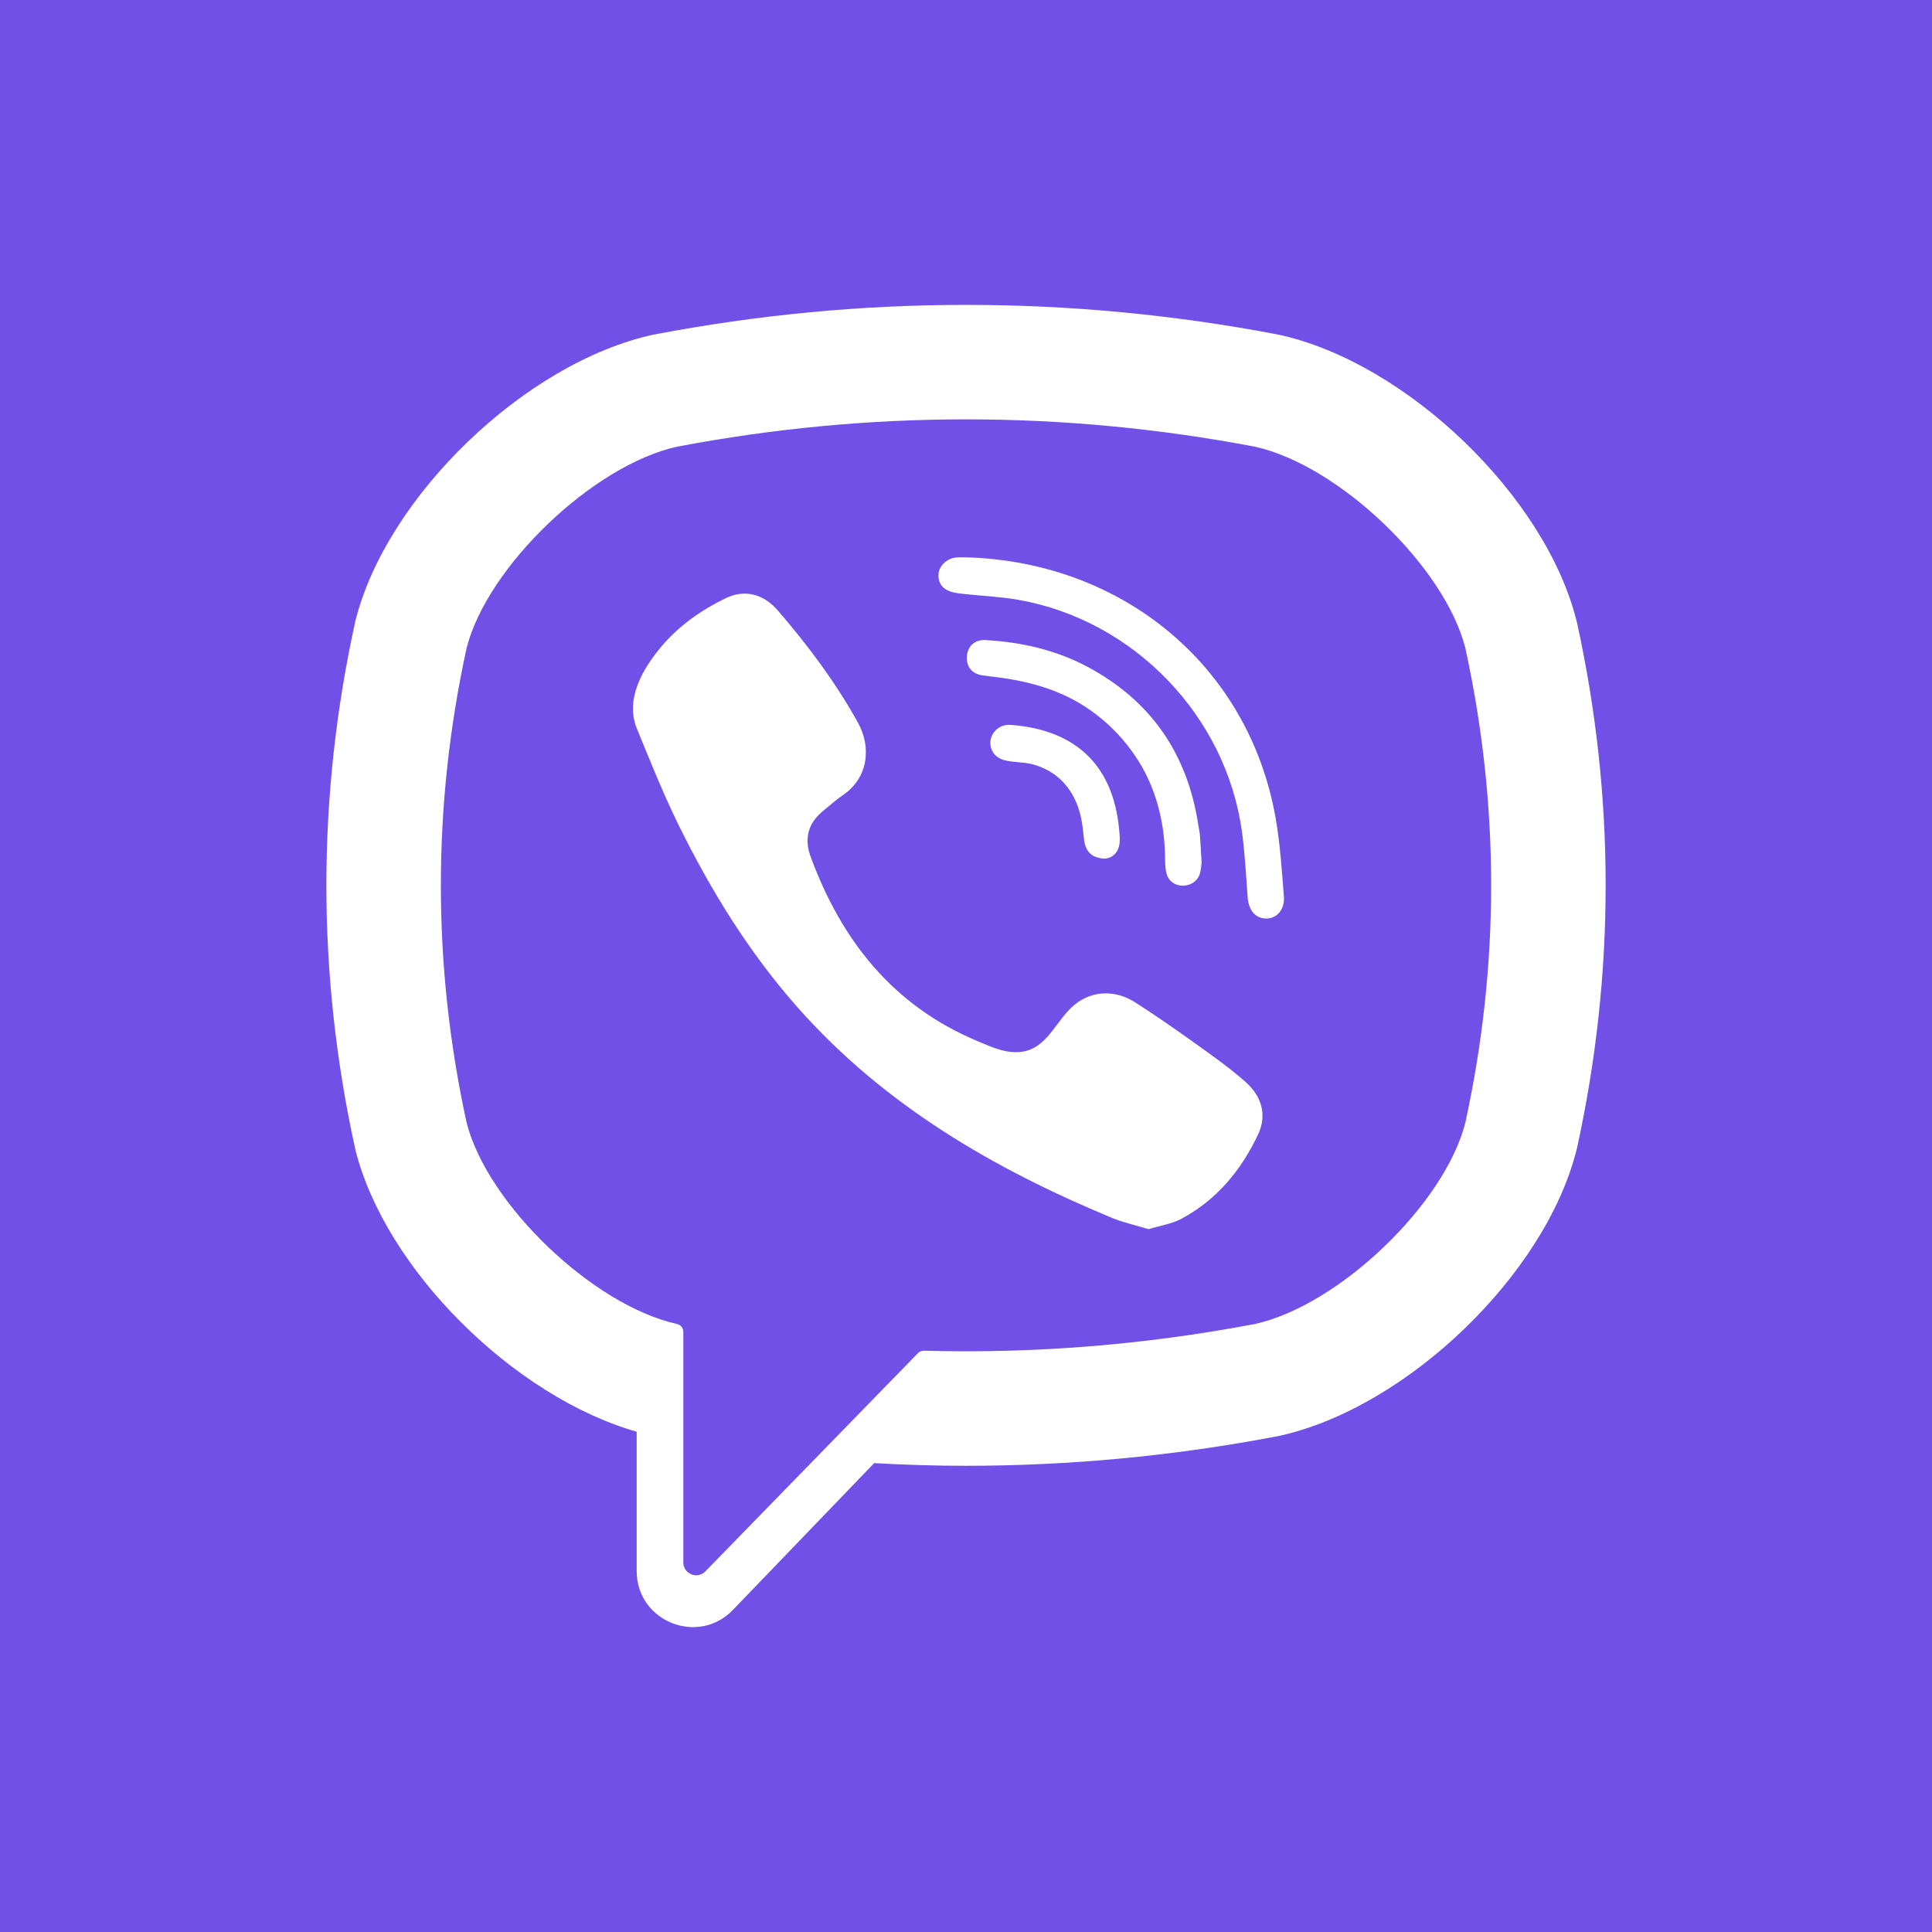
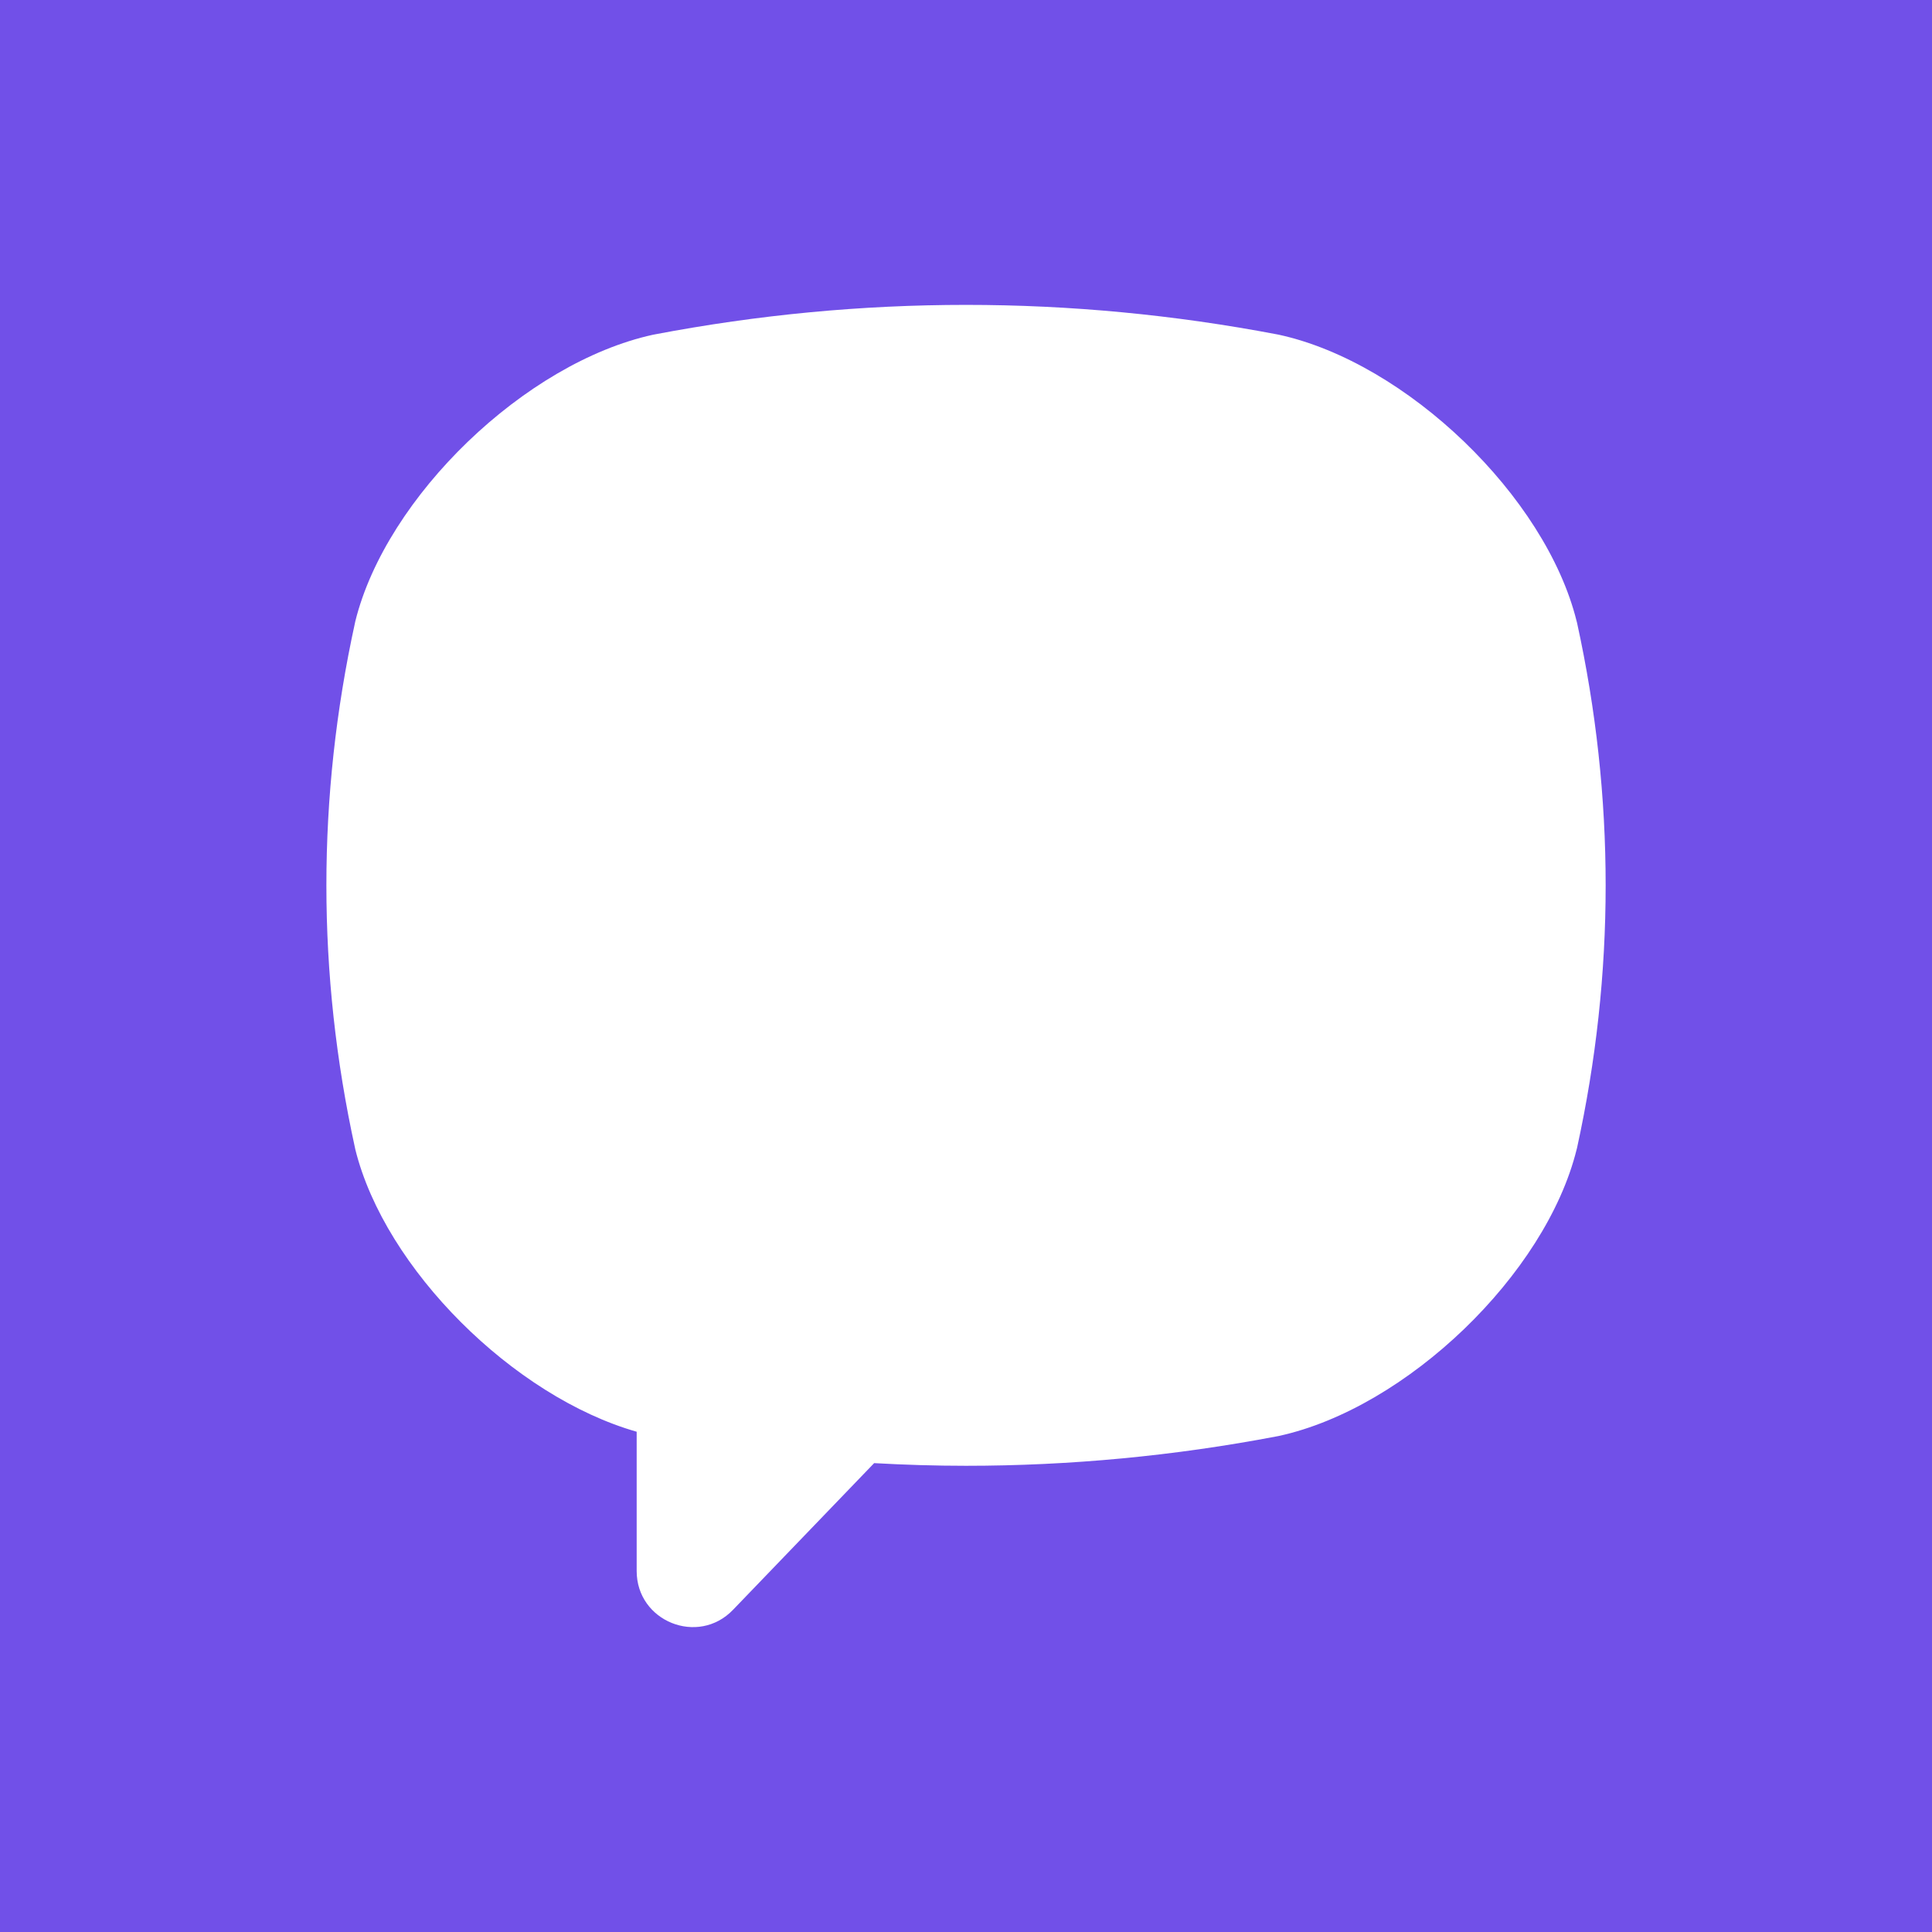
<svg xmlns="http://www.w3.org/2000/svg" width="48" height="48" viewBox="0 0 48 48" fill="none">
-   <path d="M31.184 11.099C26.417 10.192 21.583 10.192 16.815 11.099C14.729 11.564 12.106 14.078 11.593 16.1C10.74 20.013 10.74 23.98 11.593 27.892C12.106 29.915 14.729 32.429 16.815 32.893L16.816 32.894C16.909 32.912 16.977 32.992 16.977 33.087V38.819C16.977 39.105 17.327 39.247 17.526 39.039L20.248 36.245C20.248 36.245 22.418 34.018 22.808 33.617C22.846 33.578 22.899 33.557 22.953 33.558C25.702 33.634 28.454 33.412 31.184 32.893C33.27 32.429 35.894 29.915 36.406 27.892C37.261 23.98 37.261 20.013 36.406 16.1C35.894 14.078 33.271 11.564 31.184 11.099ZM31.257 28.184C30.84 29.07 30.233 29.807 29.358 30.277C29.111 30.41 28.815 30.452 28.537 30.538C28.216 30.441 27.91 30.375 27.627 30.258C24.686 29.038 21.98 27.464 19.837 25.052C18.618 23.68 17.664 22.131 16.857 20.492C16.475 19.715 16.153 18.907 15.824 18.104C15.524 17.373 15.966 16.617 16.43 16.065C16.866 15.548 17.427 15.152 18.035 14.86C18.509 14.632 18.977 14.763 19.323 15.165C20.072 16.034 20.759 16.948 21.316 17.955C21.659 18.574 21.565 19.332 20.944 19.753C20.793 19.856 20.656 19.976 20.515 20.092C20.392 20.193 20.276 20.296 20.192 20.433C20.037 20.684 20.03 20.981 20.129 21.254C20.895 23.357 22.185 24.992 24.301 25.873C24.64 26.014 24.98 26.178 25.371 26.133C26.024 26.056 26.236 25.34 26.694 24.965C27.141 24.599 27.713 24.594 28.195 24.899C28.678 25.205 29.145 25.532 29.61 25.863C30.066 26.188 30.52 26.506 30.941 26.877C31.346 27.233 31.485 27.701 31.257 28.184ZM27.461 21.331C27.278 21.334 27.35 21.331 27.419 21.328C27.125 21.318 26.965 21.145 26.933 20.863C26.91 20.658 26.892 20.449 26.843 20.249C26.746 19.855 26.537 19.49 26.206 19.248C26.049 19.134 25.872 19.051 25.686 18.997C25.45 18.929 25.205 18.948 24.969 18.89C24.713 18.828 24.572 18.621 24.612 18.381C24.649 18.162 24.861 17.992 25.1 18.009C26.591 18.117 27.656 18.888 27.808 20.643C27.819 20.767 27.832 20.898 27.804 21.016C27.76 21.209 27.622 21.309 27.483 21.328C27.494 21.328 27.492 21.329 27.461 21.331ZM26.534 17.316C26.076 17.092 25.581 16.953 25.079 16.87C24.86 16.833 24.639 16.811 24.419 16.781C24.152 16.744 24.009 16.574 24.022 16.311C24.034 16.064 24.214 15.887 24.482 15.902C25.365 15.952 26.218 16.143 27.002 16.558C28.598 17.403 29.509 18.737 29.775 20.518C29.788 20.599 29.807 20.679 29.813 20.76C29.828 20.96 29.837 21.16 29.853 21.424C29.846 21.472 29.843 21.585 29.815 21.691C29.713 22.077 29.128 22.125 28.993 21.736C28.953 21.62 28.947 21.489 28.947 21.364C28.945 20.549 28.768 19.736 28.358 19.027C27.935 18.299 27.29 17.686 26.534 17.316ZM31.464 22.82C31.156 22.824 31.017 22.566 30.997 22.29C30.957 21.742 30.93 21.193 30.854 20.65C30.456 17.785 28.172 15.415 25.32 14.906C24.891 14.829 24.452 14.809 24.017 14.764C23.742 14.735 23.383 14.718 23.322 14.377C23.271 14.09 23.512 13.862 23.785 13.848C23.859 13.844 23.934 13.847 24.008 13.847C27.701 13.951 24.234 13.855 24.018 13.848C27.86 13.96 31.014 16.511 31.69 20.31C31.805 20.957 31.846 21.62 31.898 22.277C31.919 22.554 31.762 22.817 31.464 22.82Z" fill="#7150E8" />
  <path d="M0 0V48H48V0H0ZM39.181 28.52L39.171 28.558C38.404 31.658 34.948 34.984 31.773 35.676L31.737 35.683C29.171 36.173 26.585 36.417 24 36.417C23.239 36.417 22.479 36.394 21.718 36.351L18.212 39.995C17.345 40.899 15.818 40.284 15.818 39.032V35.571C12.762 34.699 9.563 31.525 8.828 28.558L8.82 28.52C7.872 24.191 7.872 19.801 8.82 15.472L8.828 15.434C9.596 12.335 13.053 9.008 16.226 8.316L16.263 8.309C21.396 7.33 26.603 7.33 31.737 8.309L31.773 8.316C34.948 9.008 38.404 12.335 39.171 15.434L39.181 15.472C40.129 19.801 40.129 24.191 39.181 28.52Z" fill="#7150E8" />
</svg>